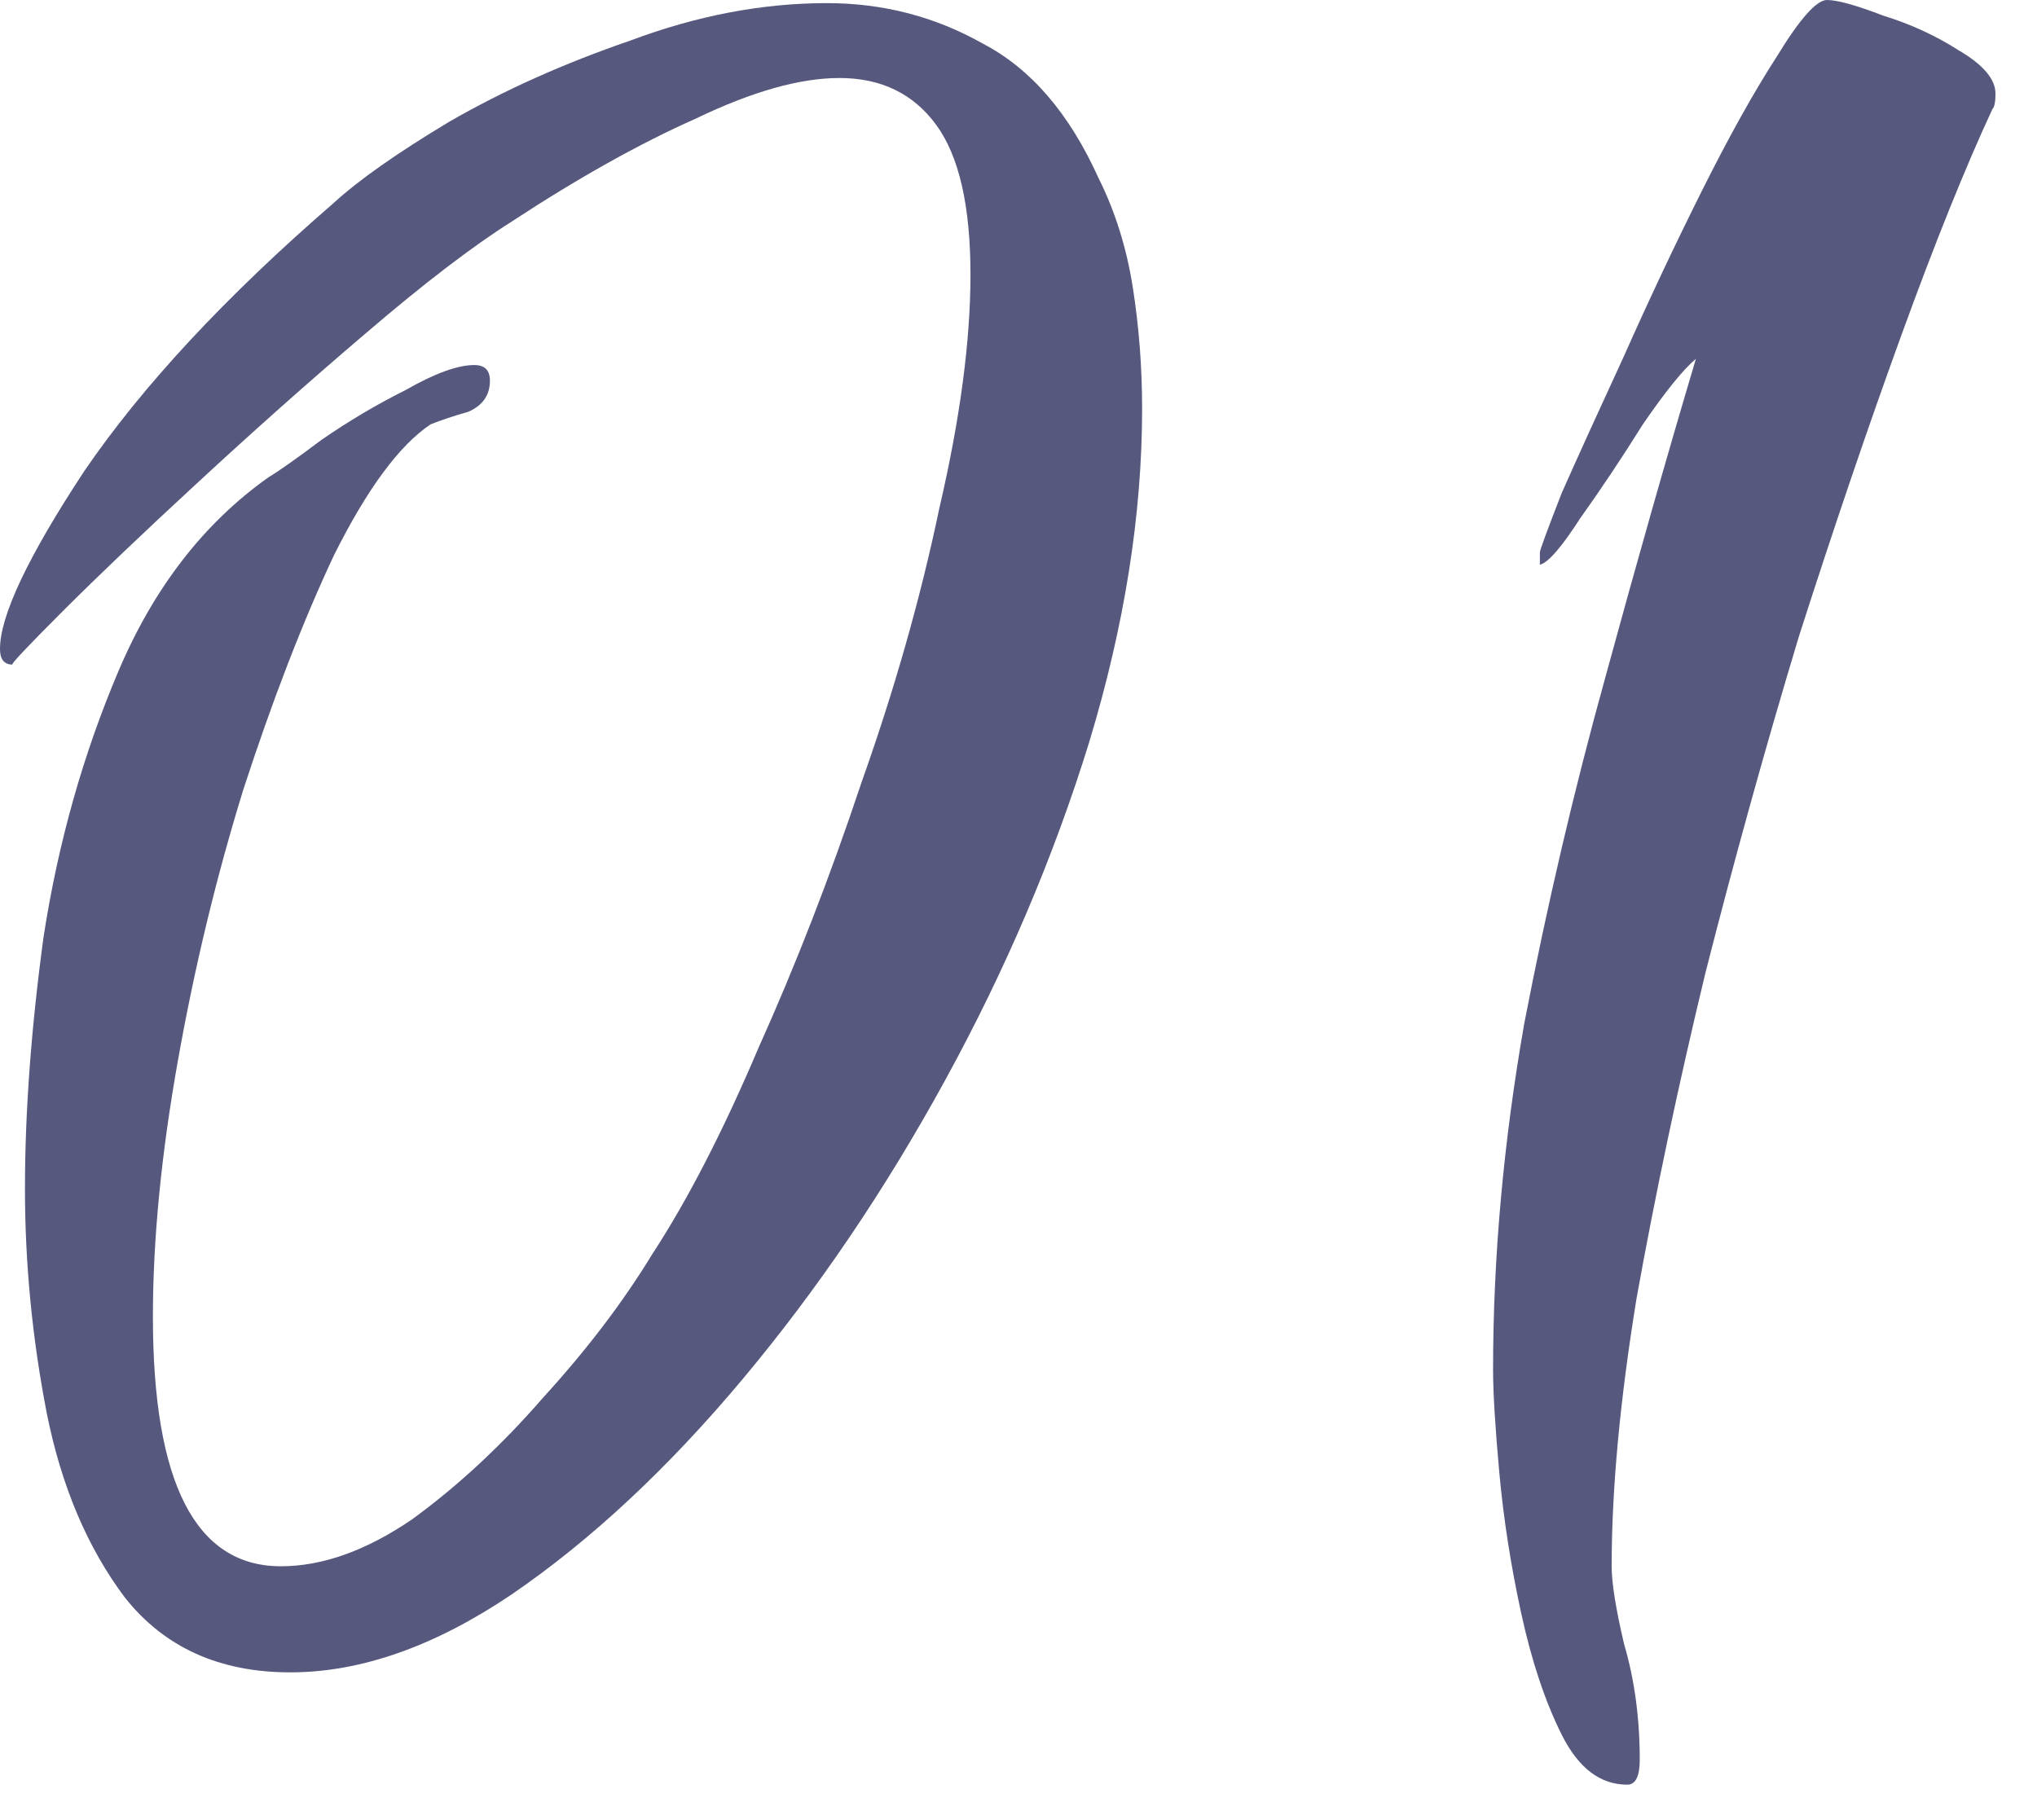
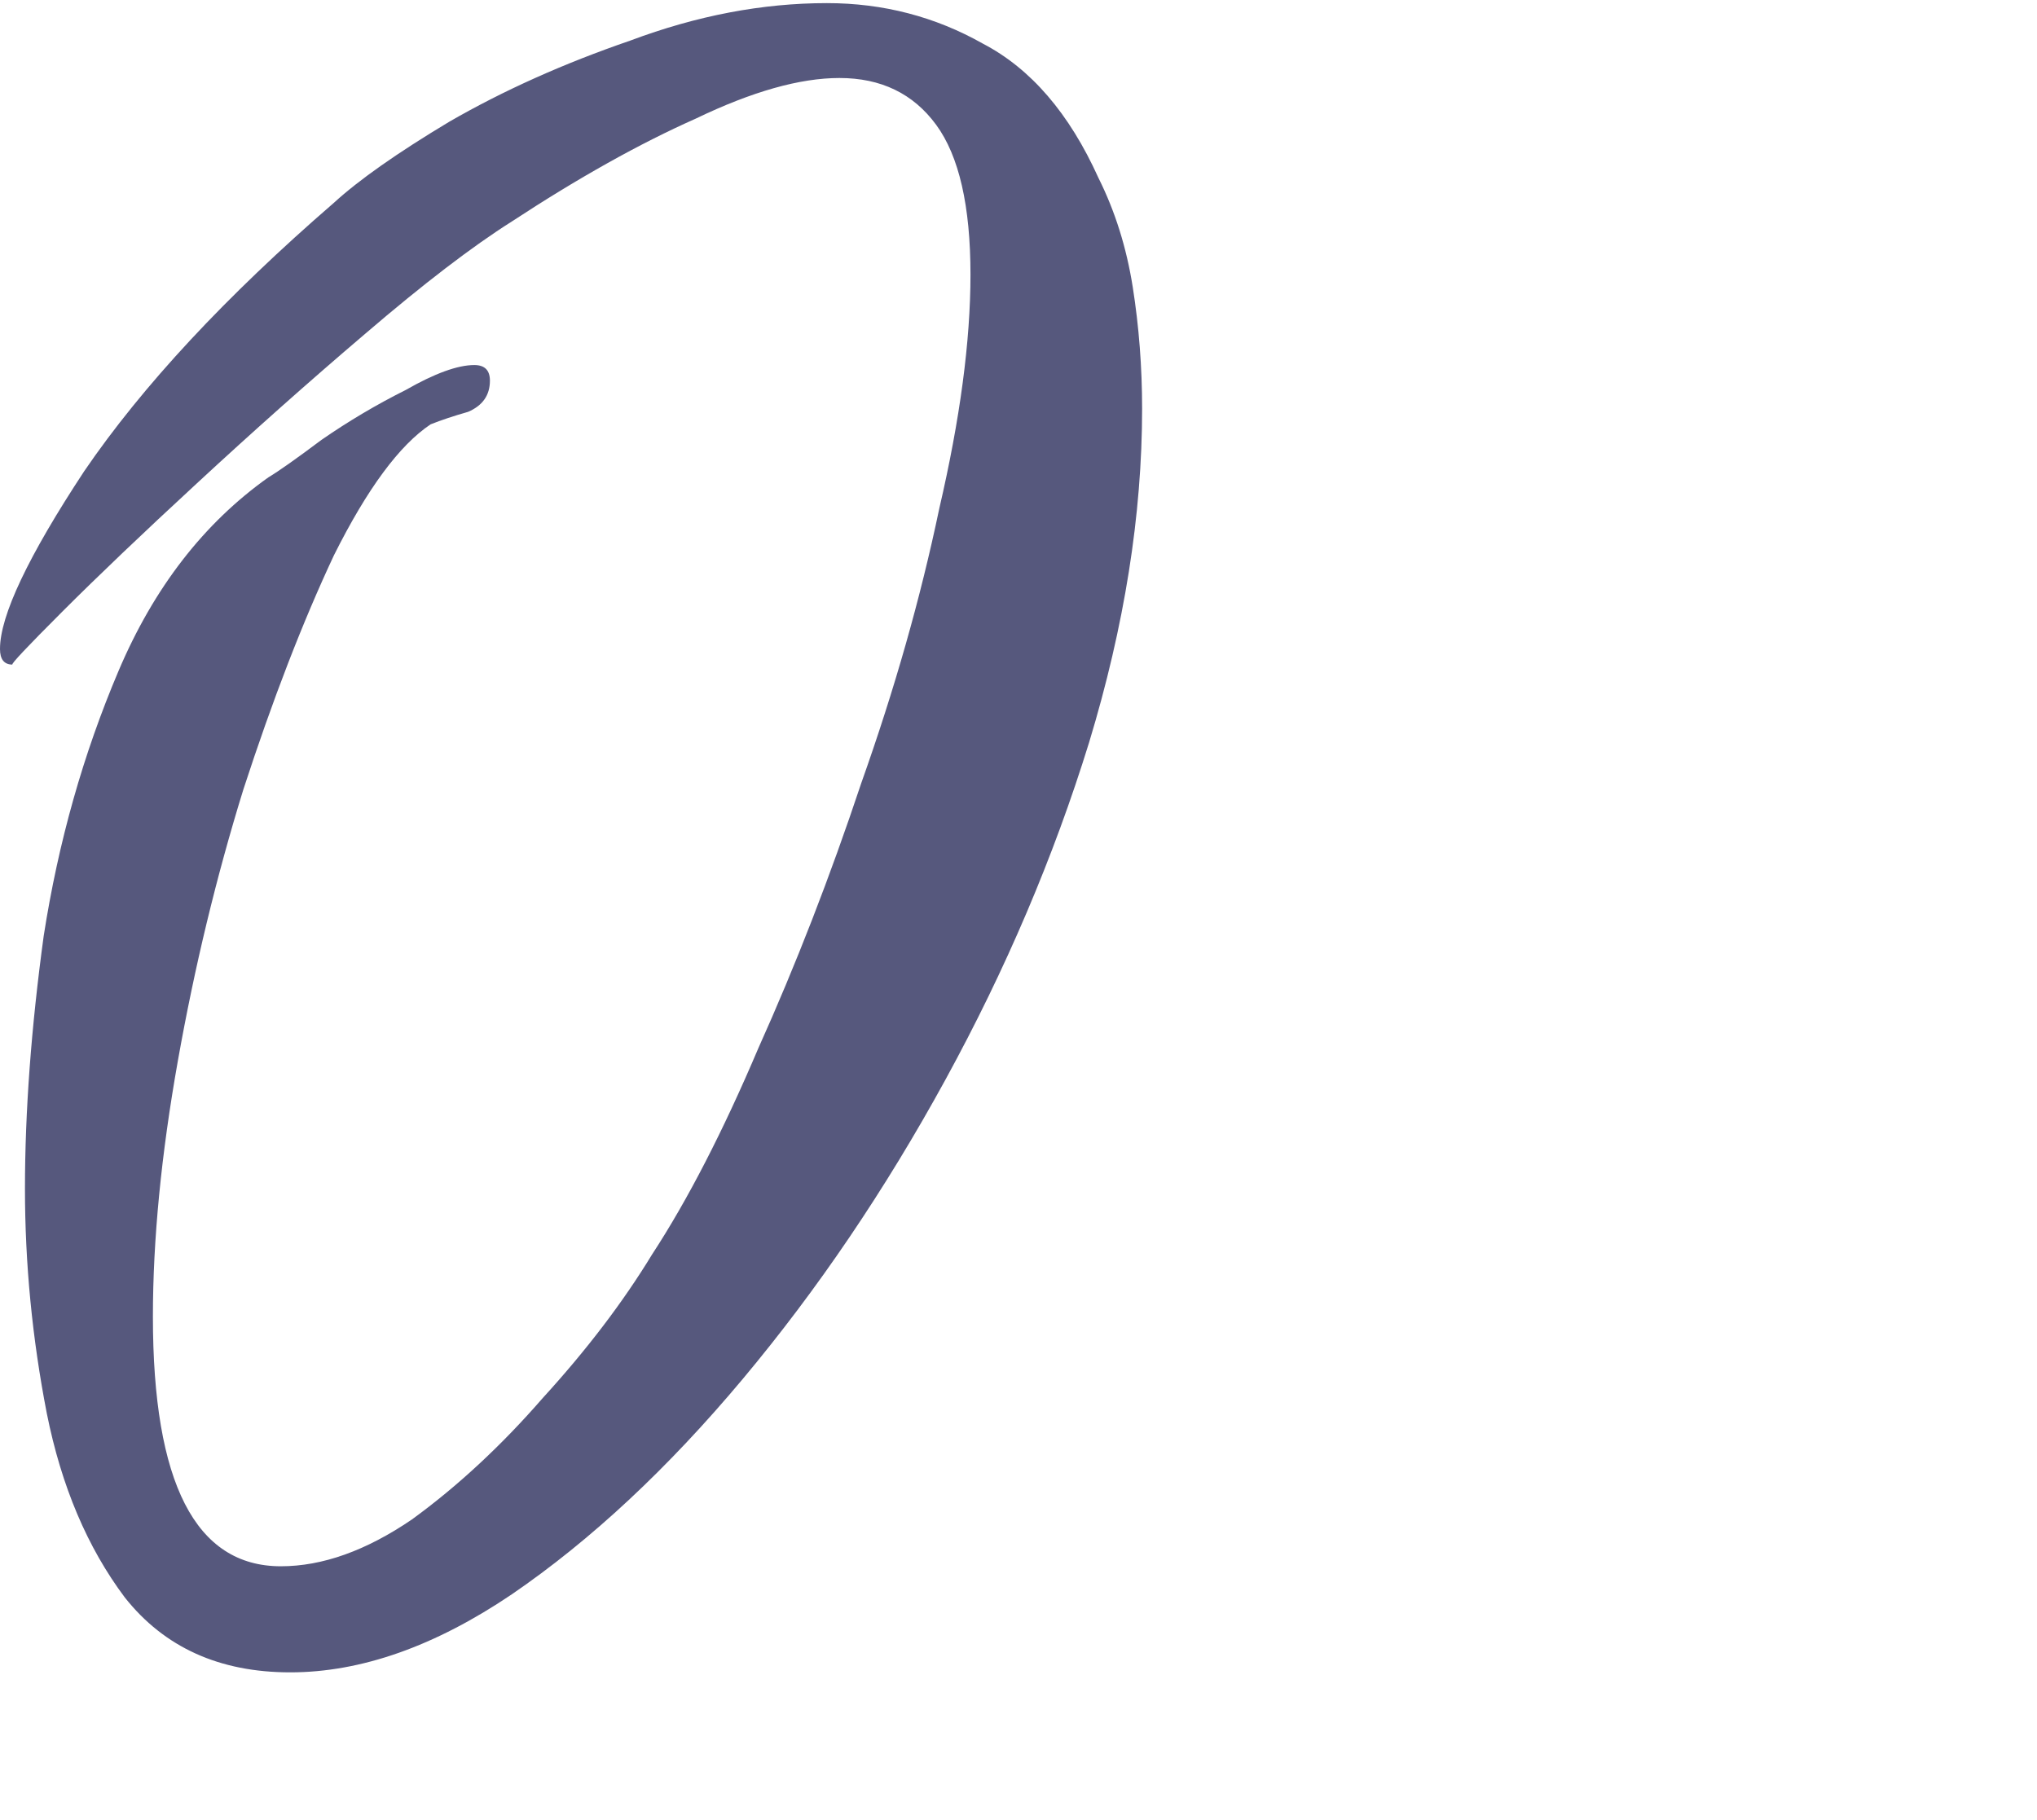
<svg xmlns="http://www.w3.org/2000/svg" width="47" height="42" viewBox="0 0 47 42" fill="none">
  <path d="M6.696 38.592C5.064 38.592 3.792 38.016 2.88 36.864C2.016 35.712 1.416 34.296 1.08 32.616C0.744 30.888 0.576 29.16 0.576 27.432C0.576 25.656 0.72 23.712 1.008 21.6C1.344 19.44 1.92 17.4 2.736 15.48C3.552 13.56 4.704 12.072 6.192 11.016C6.432 10.872 6.84 10.584 7.416 10.152C8.04 9.72 8.688 9.336 9.36 9C10.032 8.616 10.56 8.424 10.944 8.424C11.184 8.424 11.304 8.544 11.304 8.784C11.304 9.12 11.136 9.36 10.8 9.504C10.464 9.6 10.176 9.696 9.936 9.792C9.216 10.272 8.472 11.28 7.704 12.816C6.984 14.352 6.288 16.152 5.616 18.216C4.992 20.232 4.488 22.32 4.104 24.48C3.72 26.64 3.528 28.608 3.528 30.384C3.528 34.224 4.512 36.144 6.48 36.144C7.44 36.144 8.448 35.784 9.504 35.064C10.56 34.296 11.568 33.36 12.528 32.256C13.536 31.152 14.376 30.048 15.048 28.944C15.864 27.696 16.68 26.112 17.496 24.192C18.36 22.272 19.152 20.232 19.872 18.072C20.64 15.912 21.24 13.8 21.672 11.736C22.152 9.672 22.392 7.872 22.392 6.336C22.392 4.752 22.128 3.6 21.6 2.88C21.072 2.16 20.328 1.8 19.368 1.8C18.456 1.8 17.352 2.112 16.056 2.736C14.76 3.312 13.344 4.104 11.808 5.112C10.896 5.688 9.768 6.552 8.424 7.704C7.128 8.808 5.832 9.96 4.536 11.16C3.288 12.312 2.256 13.296 1.44 14.112C0.624 14.928 0.24 15.336 0.288 15.336C0.096 15.336 0 15.216 0 14.976C0 14.208 0.648 12.84 1.944 10.872C3.288 8.904 5.208 6.84 7.704 4.68C8.28 4.152 9.168 3.528 10.368 2.808C11.616 2.088 13.008 1.464 14.544 0.936C16.08 0.36 17.592 0.072 19.08 0.072C20.376 0.072 21.576 0.384 22.68 1.008C23.784 1.584 24.672 2.616 25.344 4.104C25.728 4.872 25.992 5.712 26.136 6.624C26.28 7.536 26.352 8.472 26.352 9.432C26.352 11.88 25.944 14.448 25.128 17.136C24.312 19.776 23.208 22.368 21.816 24.912C20.424 27.456 18.864 29.76 17.136 31.824C15.408 33.888 13.632 35.544 11.808 36.792C10.032 37.992 8.328 38.592 6.696 38.592Z" fill="#56587D" />
-   <path d="M37.546 41.184C36.922 41.184 36.418 40.8 36.034 40.032C35.65 39.264 35.338 38.328 35.098 37.224C34.858 36.12 34.69 35.04 34.594 33.984C34.498 32.928 34.45 32.136 34.45 31.608C34.45 29.016 34.69 26.352 35.17 23.616C35.698 20.88 36.322 18.216 37.042 15.624C37.762 12.984 38.458 10.536 39.13 8.28C38.842 8.52 38.434 9.024 37.906 9.792C37.426 10.56 36.946 11.28 36.466 11.952C36.034 12.624 35.722 12.984 35.53 13.032V12.744C35.53 12.696 35.698 12.24 36.034 11.376C36.418 10.512 36.898 9.456 37.474 8.208C38.05 6.912 38.65 5.64 39.274 4.392C39.898 3.144 40.474 2.112 41.002 1.296C41.53 0.432 41.914 0 42.154 0C42.394 0 42.826 0.12 43.45 0.36C44.074 0.552 44.65 0.816 45.178 1.152C45.754 1.488 46.042 1.824 46.042 2.16C46.042 2.352 46.018 2.472 45.97 2.52C45.346 3.864 44.65 5.592 43.882 7.704C43.114 9.816 42.322 12.144 41.506 14.688C40.738 17.232 40.018 19.824 39.346 22.464C38.722 25.056 38.194 27.552 37.762 29.952C37.378 32.304 37.186 34.368 37.186 36.144C37.186 36.528 37.282 37.128 37.474 37.944C37.714 38.76 37.834 39.648 37.834 40.608C37.834 40.992 37.738 41.184 37.546 41.184Z" fill="#56587D" />
</svg>